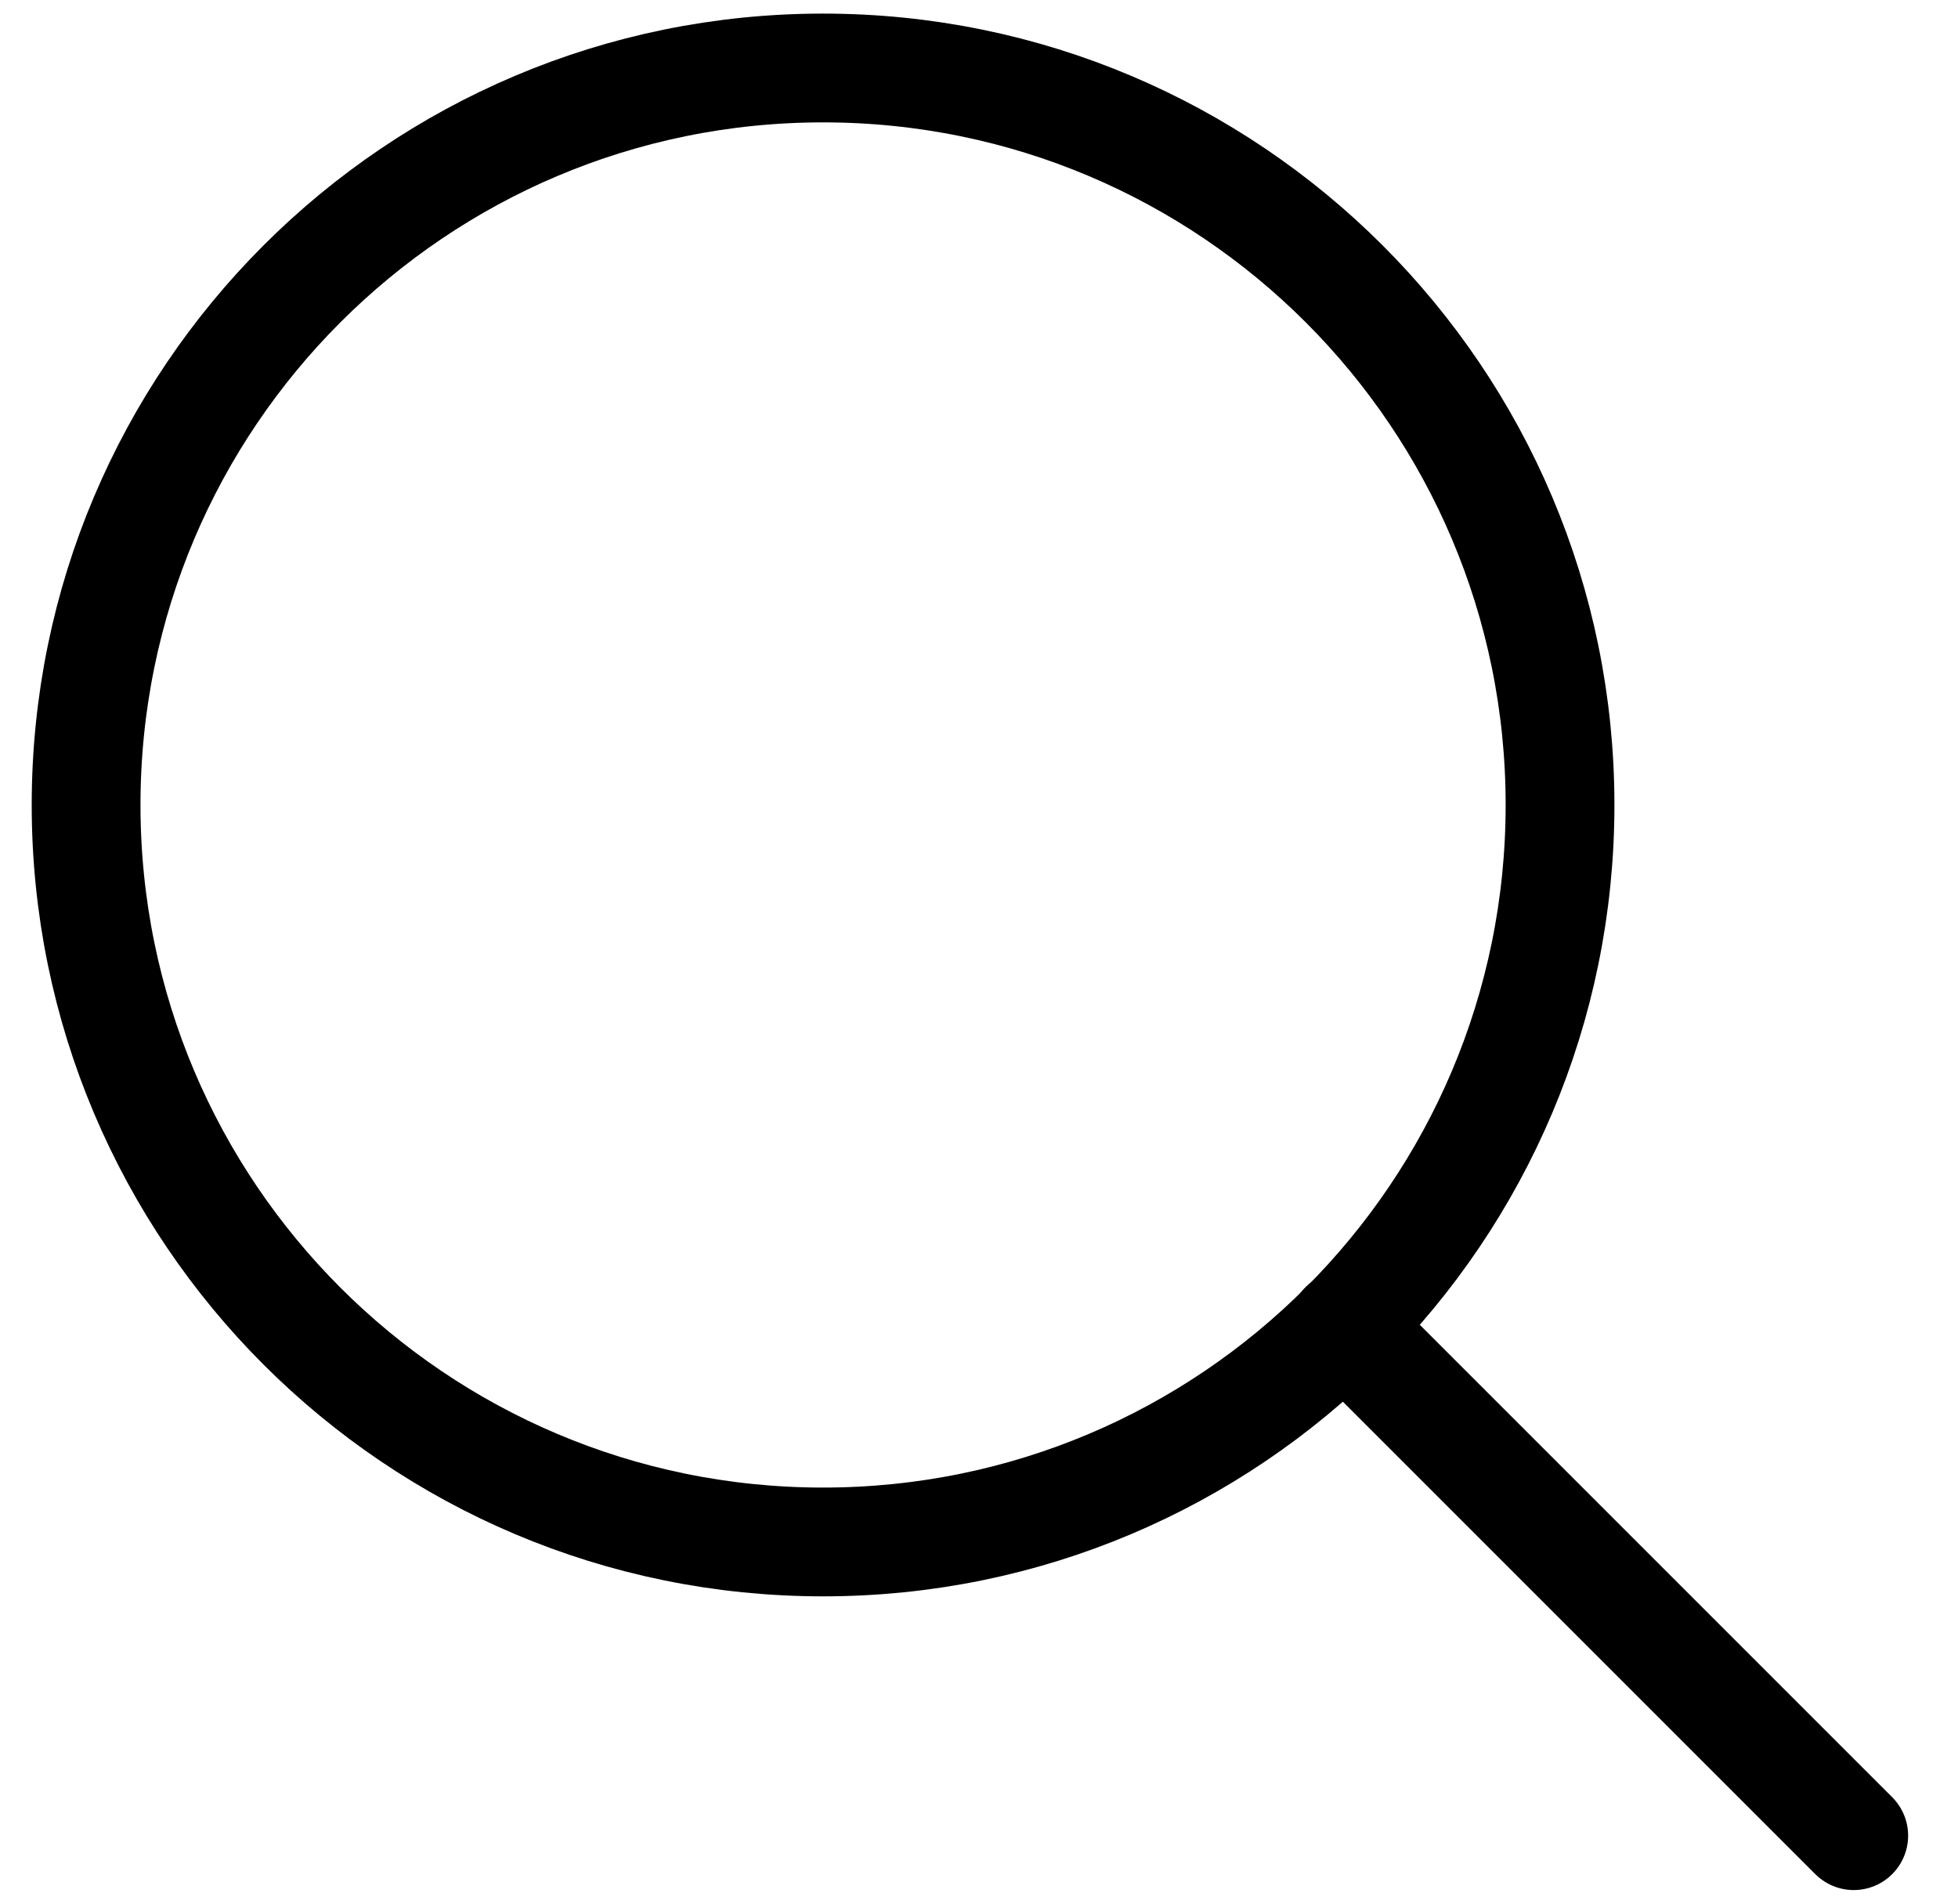
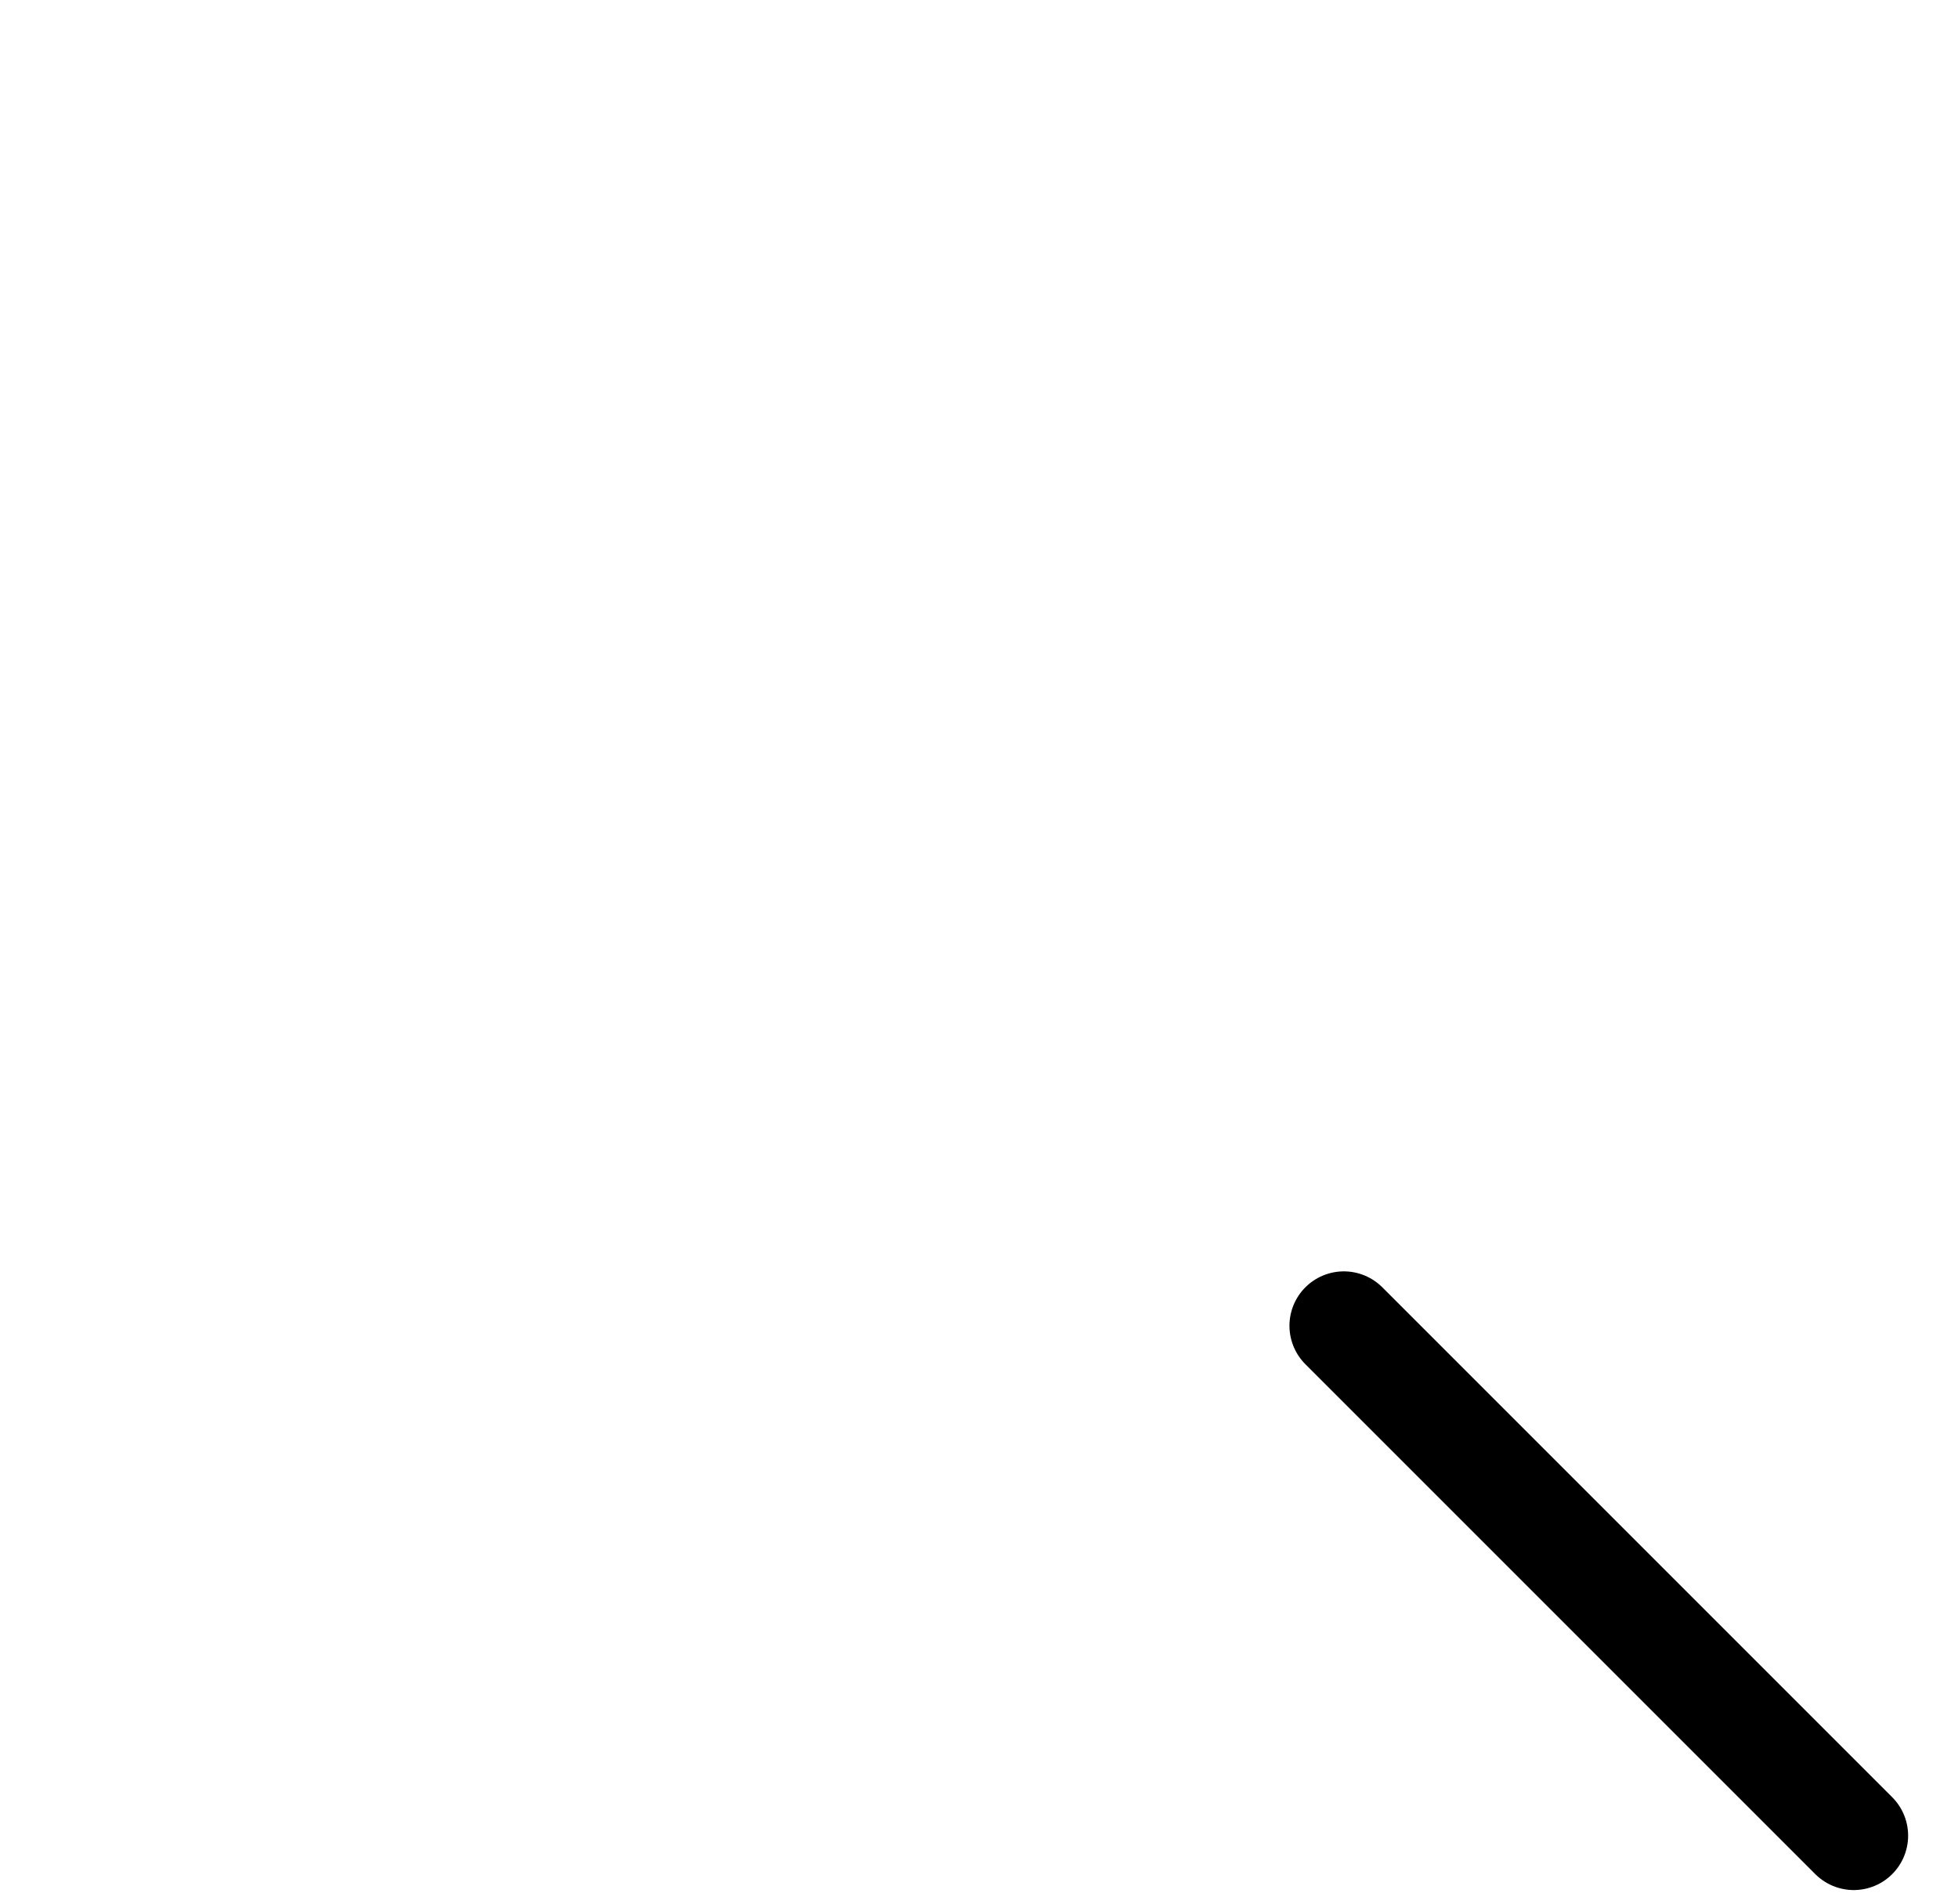
<svg xmlns="http://www.w3.org/2000/svg" width="36" height="35" viewBox="0 0 36 35" fill="none">
  <g clip-path="url(#clip0_2107_2665)">
-     <path d="M15.133 28.35C22.617 28.35 28.683 22.284 28.683 14.8C28.683 7.317 22.617 1.25 15.133 1.25C7.65 1.25 1.583 7.317 1.583 14.8C1.583 22.284 7.65 28.35 15.133 28.35Z" stroke="#000001" stroke-width="2" stroke-linecap="round" stroke-linejoin="round" />
    <path d="M34.083 33.75L24.708 24.375" stroke="#000001" stroke-width="2" stroke-linecap="round" stroke-linejoin="round" />
  </g>
  <defs>
    <clipPath id="clip0_2107_2665">
      <rect width="35" height="35" fill="white" transform="translate(0.333)" />
    </clipPath>
  </defs>
</svg>